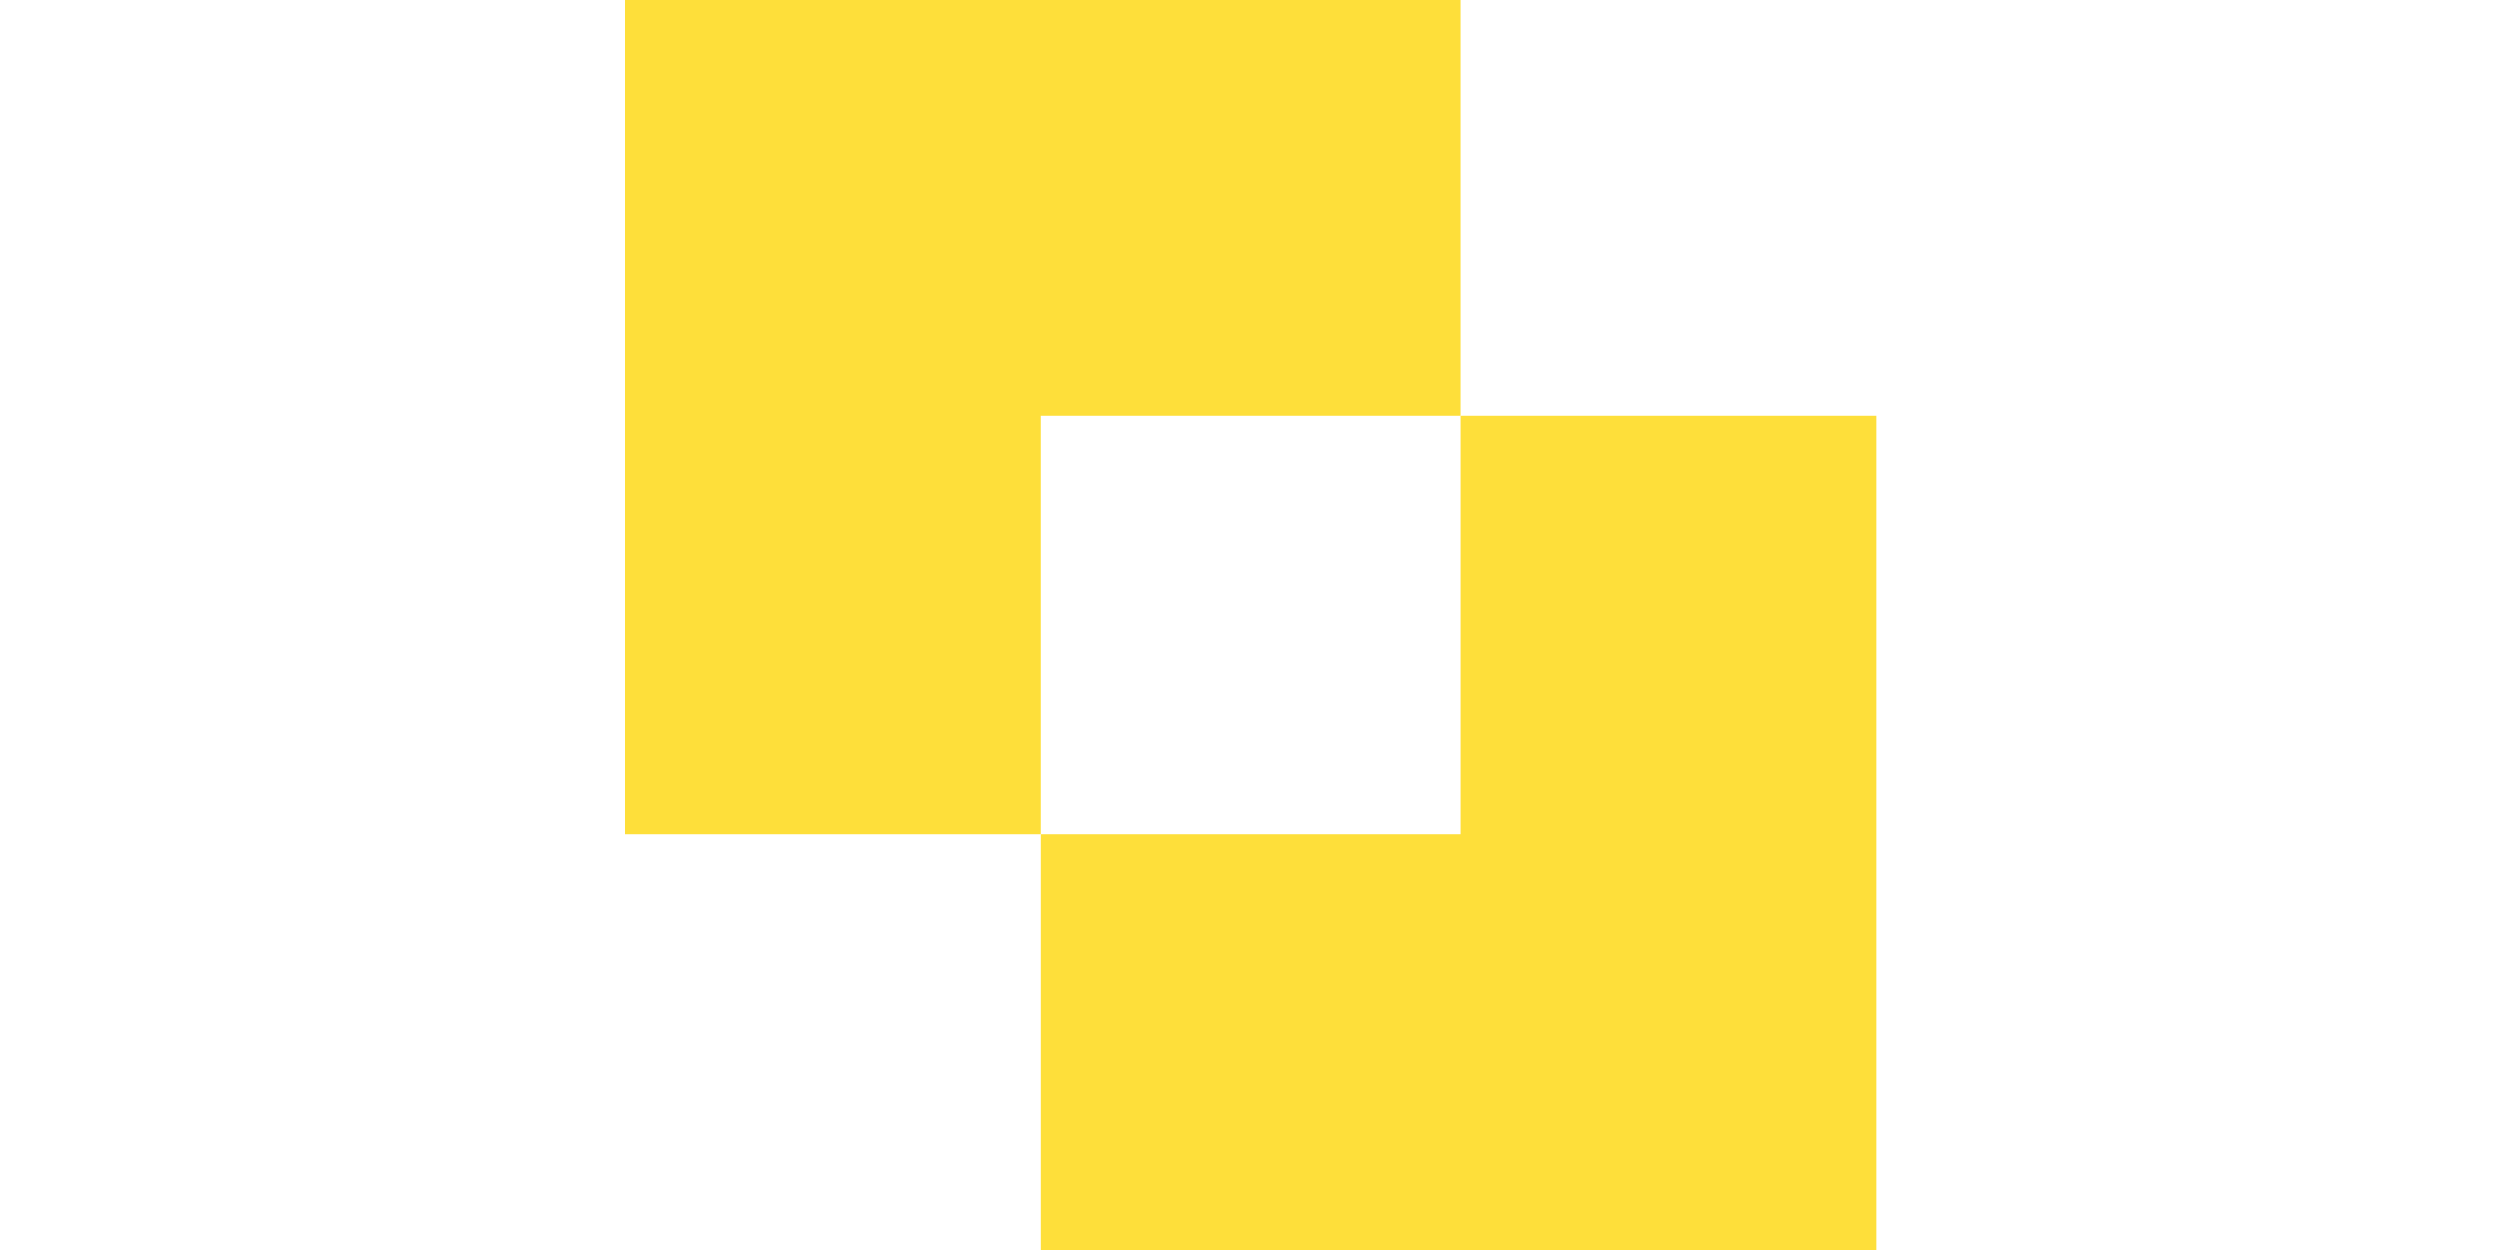
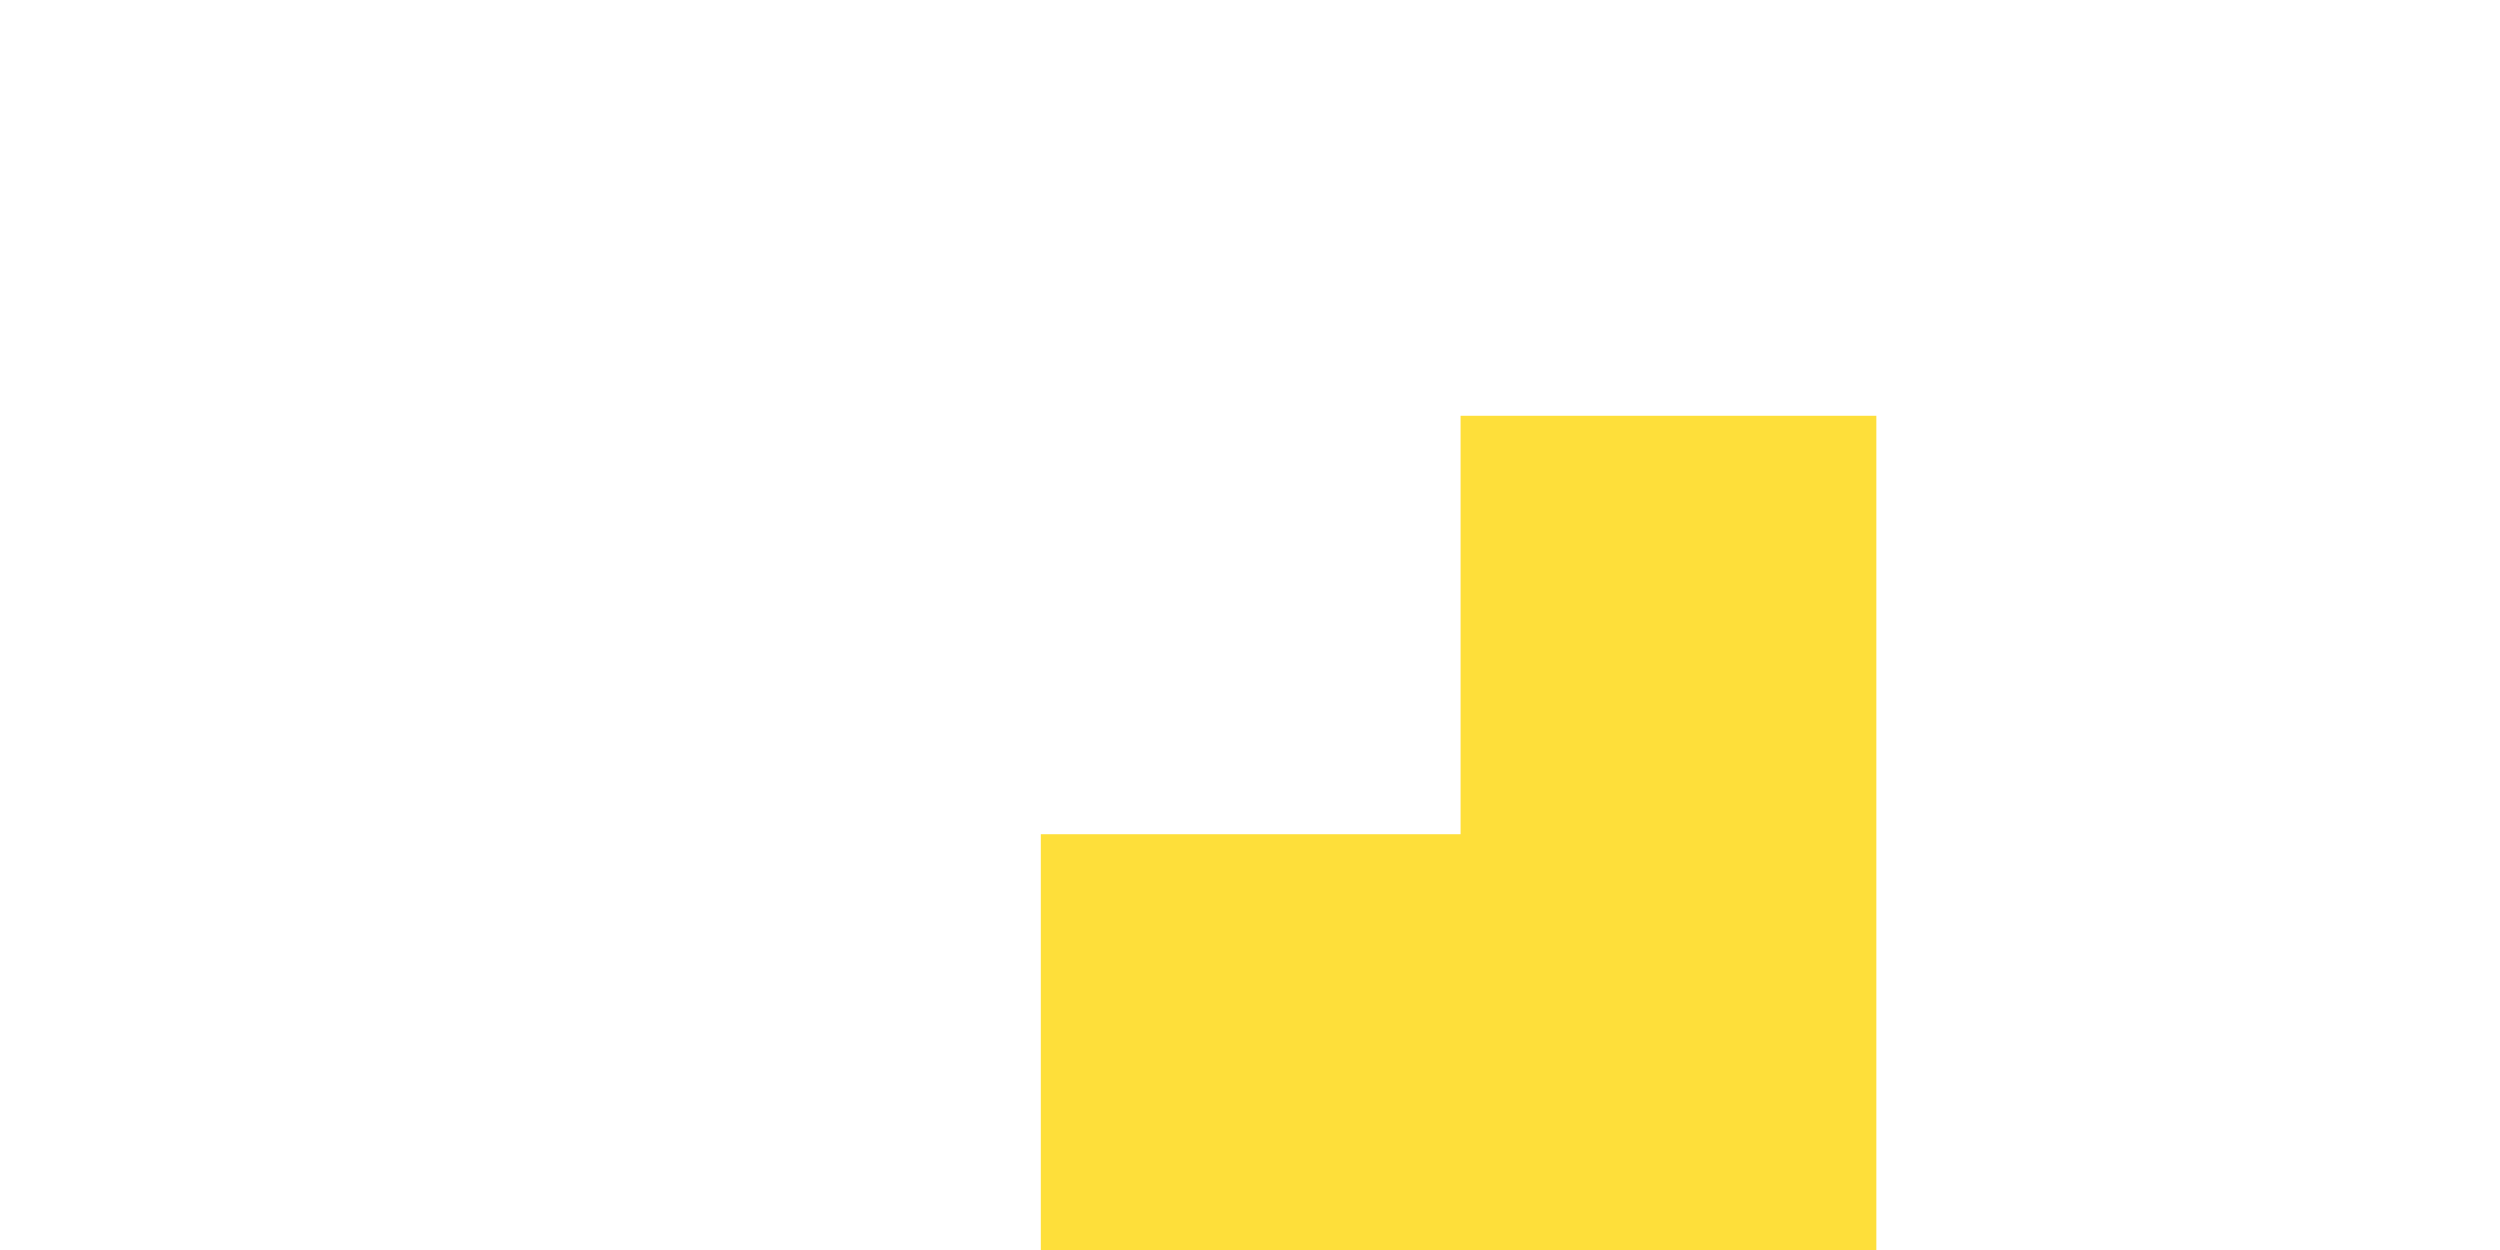
<svg xmlns="http://www.w3.org/2000/svg" viewBox="0 0 100 50" fill="none">
  <g clip-path="url(#clip0_8644_1232)">
-     <path d="M58.422 16.631V0H25V33.369H41.631V16.631H58.422Z" fill="#FEDF3A" />
    <path d="M58.423 16.631V33.369H41.632V50H75.054V16.631H58.423Z" fill="#FEDF3A" />
  </g>
  <defs>
    <clipPath id="clip0_8644_1232">
      <rect width="100" height="50" fill="white" />
    </clipPath>
  </defs>
</svg>